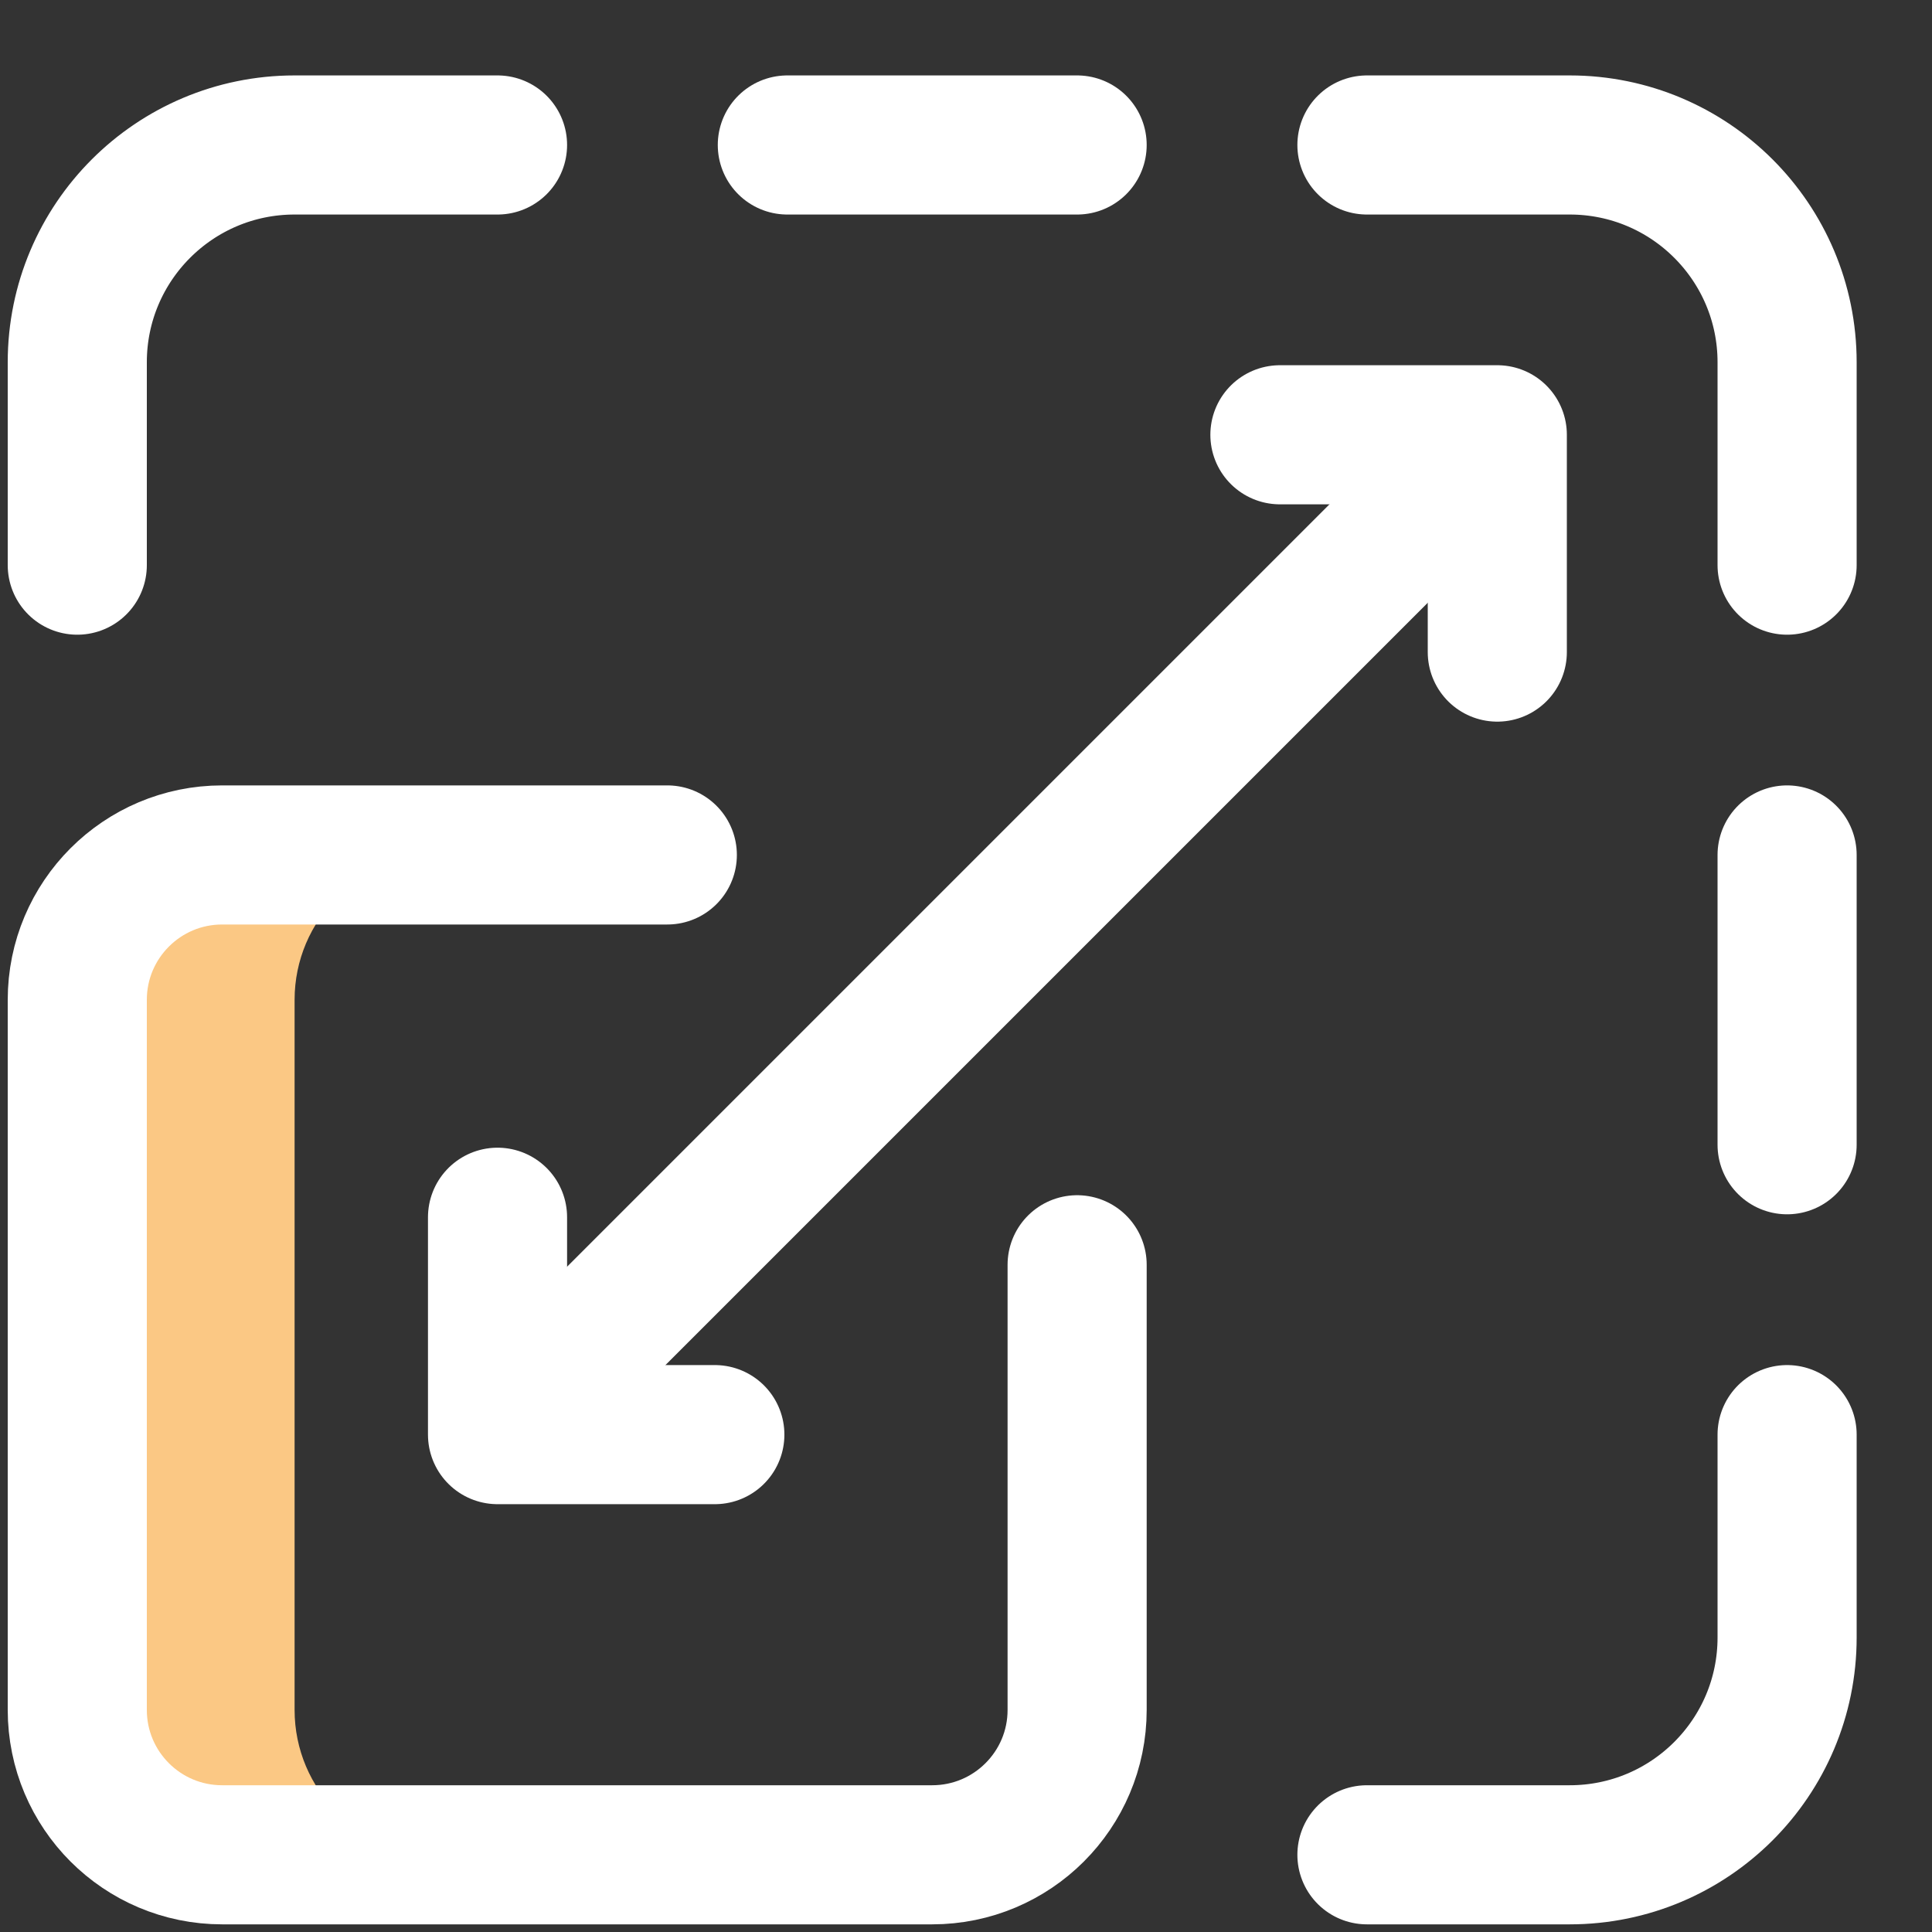
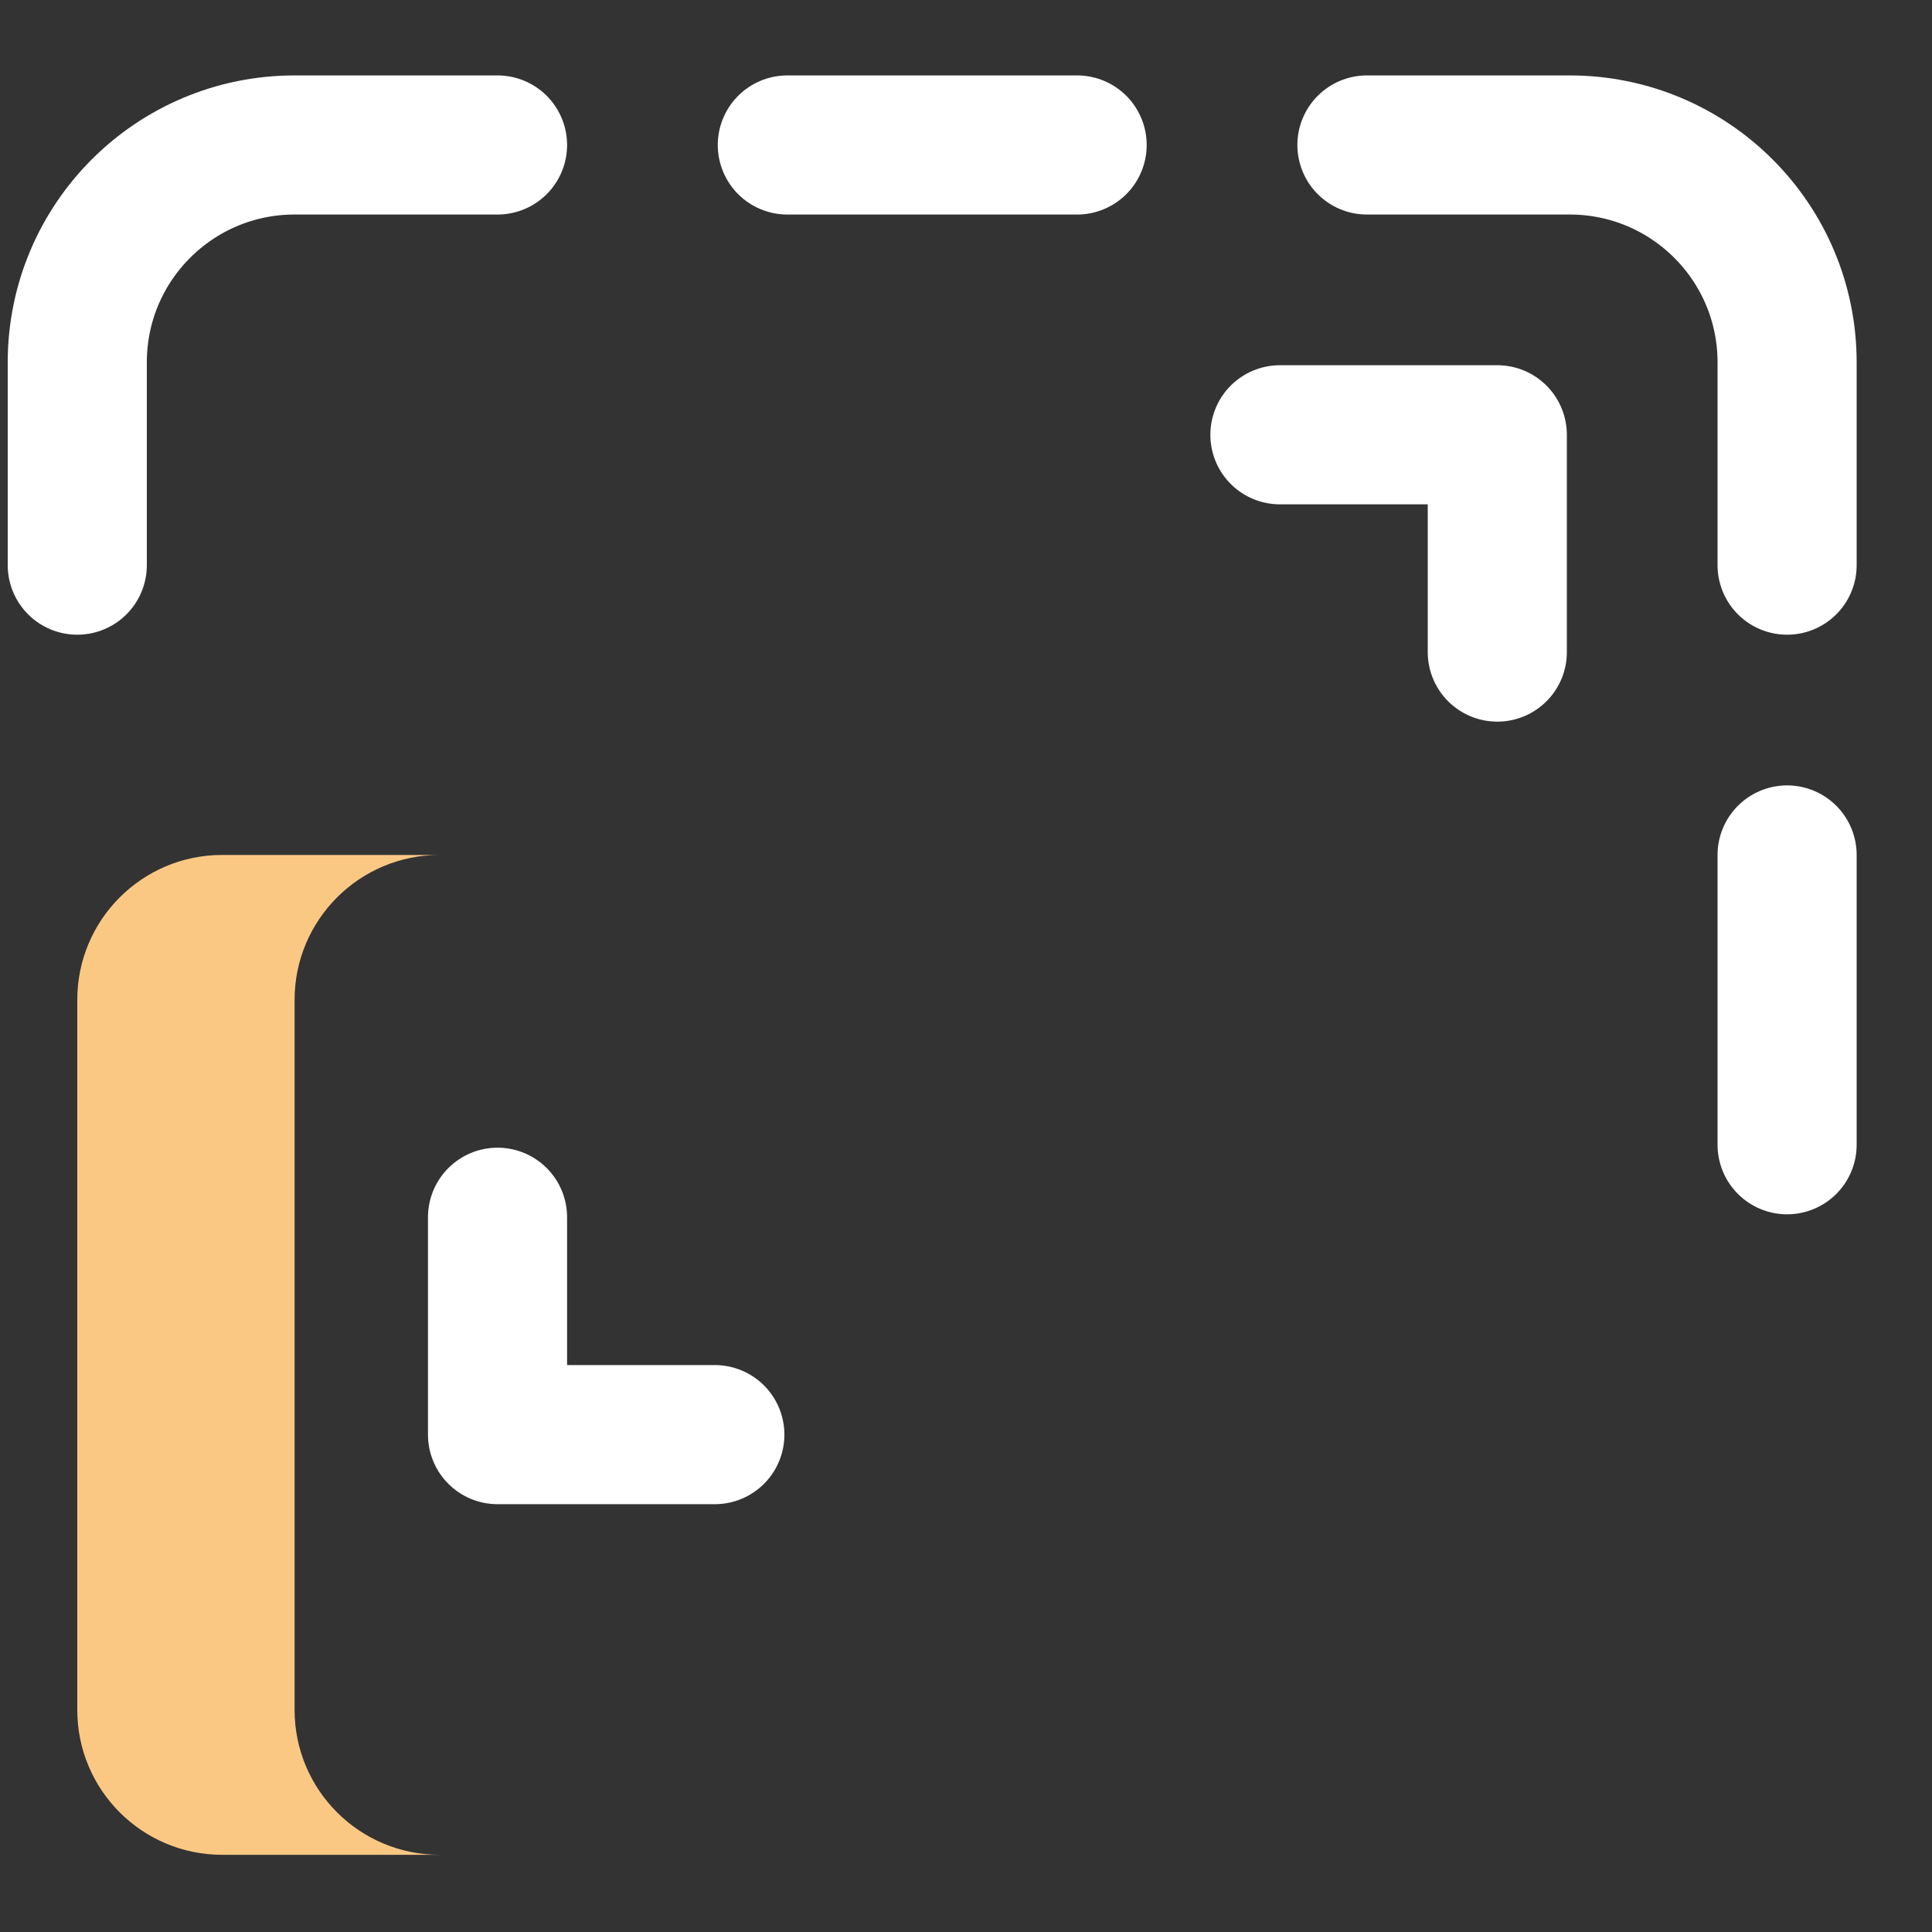
<svg xmlns="http://www.w3.org/2000/svg" width="25" height="25" viewBox="0 0 25 25" fill="none">
  <rect x="0" y="0" width="25" height="25" fill="#333333" stroke="none" />
  <path d="M3.812 22.126V12.938C3.812 11.903 4.652 11.063 5.688 11.063H2.875C1.839 11.063 1 11.903 1 12.938V22.126C1 23.162 1.839 24.001 2.875 24.001H5.688C4.652 24.001 3.812 23.162 3.812 22.126Z" fill="#FBC884" />
-   <path d="M13.938 16.366V22.126C13.938 23.162 13.098 24.001 12.062 24.001H2.875C1.839 24.001 1 23.162 1 22.126V12.938C1 11.903 1.839 11.063 2.875 11.063H8.635" stroke="white" stroke-width="1.8" stroke-miterlimit="10" stroke-linecap="round" stroke-linejoin="round" />
  <path d="M6.438 1.876H3.812C2.259 1.876 1 3.135 1 4.688V7.313" stroke="white" stroke-width="1.8" stroke-miterlimit="10" stroke-linecap="round" stroke-linejoin="round" />
  <path d="M10.188 1.876H13.938" stroke="white" stroke-width="1.8" stroke-miterlimit="10" stroke-linecap="round" stroke-linejoin="round" />
  <path d="M17.688 1.876H20.312C21.866 1.876 23.125 3.135 23.125 4.688V7.313" stroke="white" stroke-width="1.8" stroke-miterlimit="10" stroke-linecap="round" stroke-linejoin="round" />
-   <path d="M23.125 18.564V21.189C23.125 22.742 21.866 24.001 20.312 24.001H17.688" stroke="white" stroke-width="1.8" stroke-miterlimit="10" stroke-linecap="round" stroke-linejoin="round" />
  <path d="M23.125 11.063V14.813" stroke="white" stroke-width="1.8" stroke-miterlimit="10" stroke-linecap="round" stroke-linejoin="round" />
-   <path d="M6.988 18.014L18.827 6.175" stroke="white" stroke-width="1.8" stroke-miterlimit="10" stroke-linecap="round" stroke-linejoin="round" />
  <path d="M6.438 15.751V18.564H9.25" stroke="white" stroke-width="1.8" stroke-miterlimit="10" stroke-linecap="round" stroke-linejoin="round" />
  <path d="M16.562 5.626H19.375V8.438" stroke="white" stroke-width="1.8" stroke-miterlimit="10" stroke-linecap="round" stroke-linejoin="round" />
</svg>